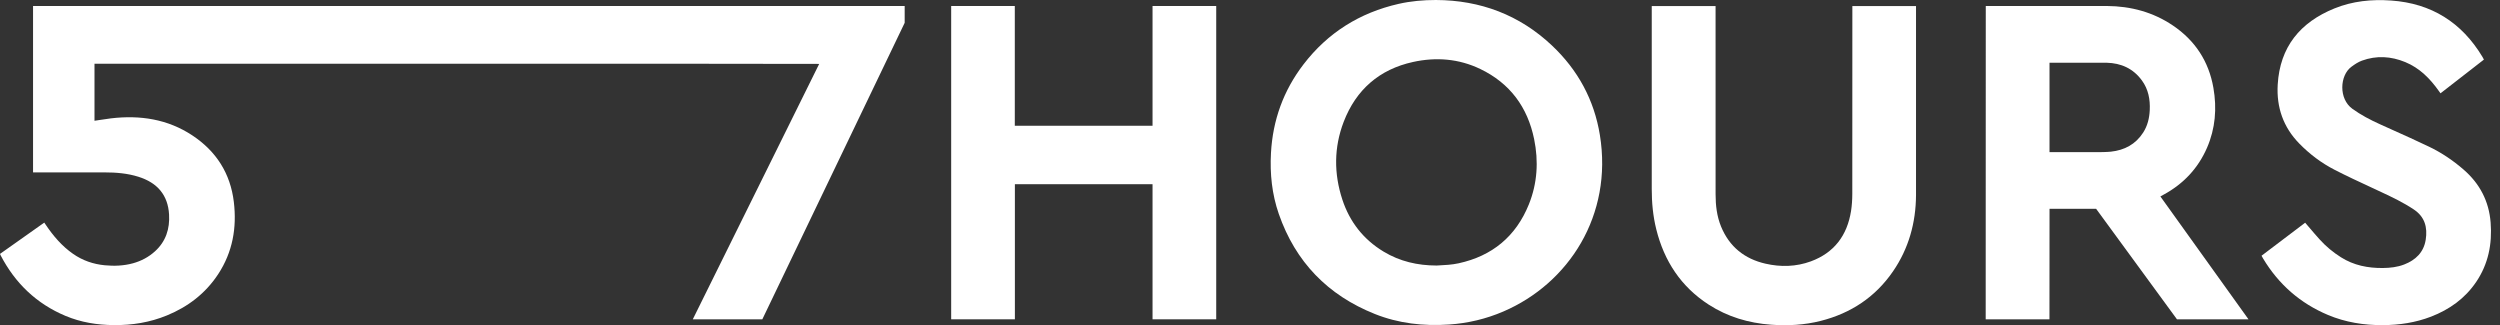
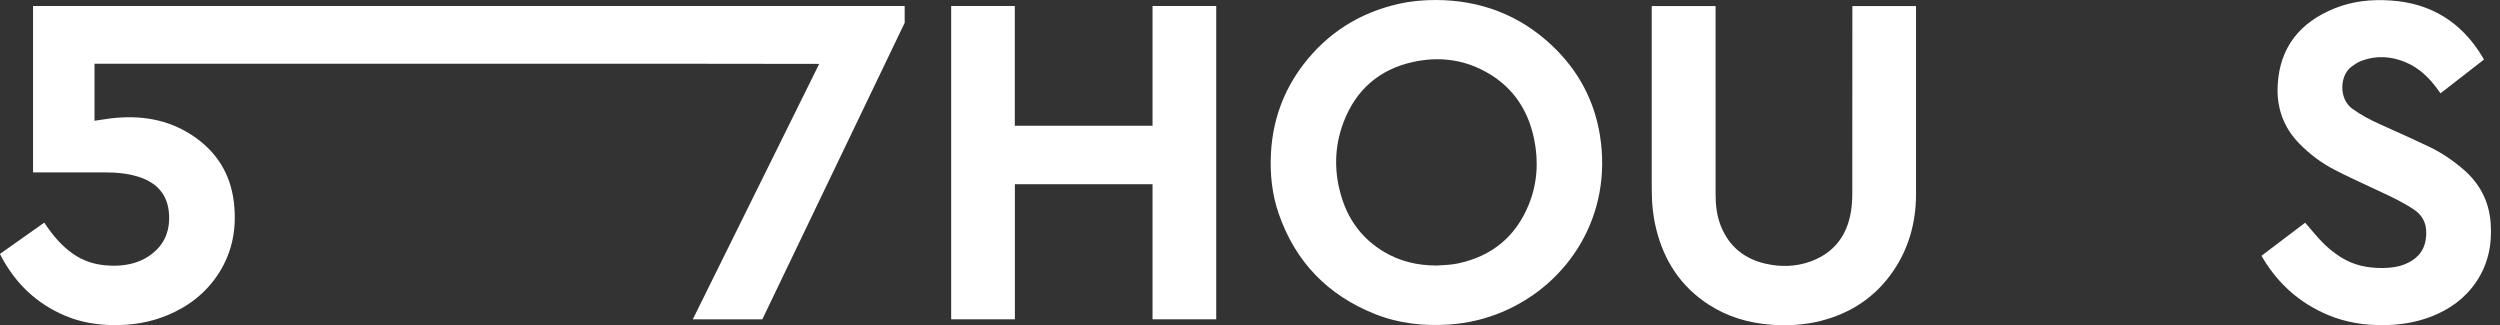
<svg xmlns="http://www.w3.org/2000/svg" width="123" height="16" viewBox="0 0 123 16" fill="none">
  <rect x="0" y="0" width="123" height="16" fill="#333333" stroke="none" />
  <path fill-rule="evenodd" clip-rule="evenodd" d="M78.715 6.648C78.434 4.91 77.629 3.44 76.359 2.241C74.757 0.73 72.836 0.01 70.647 5.25434e-08C70.028 -6.12894e-05 69.413 0.054 68.81 0.191C66.901 0.626 65.328 1.607 64.13 3.17C63.148 4.452 62.62 5.908 62.532 7.526C62.476 8.55 62.58 9.555 62.916 10.523C63.737 12.889 65.329 14.523 67.637 15.446C68.81 15.915 70.037 16.052 71.291 15.967C72.219 15.904 73.111 15.693 73.967 15.325C77.183 13.942 79.355 10.595 78.715 6.648ZM75.22 10.055C74.582 11.635 73.414 12.594 71.765 12.954C71.43 13.027 71.084 13.044 70.74 13.061L70.675 13.064C69.748 13.062 68.874 12.863 68.072 12.379C67.079 11.779 66.404 10.916 66.043 9.818C65.624 8.541 65.627 7.252 66.109 5.995C66.718 4.409 67.868 3.412 69.521 3.049C70.653 2.801 71.771 2.886 72.829 3.394C74.286 4.093 75.157 5.268 75.48 6.847C75.703 7.936 75.638 9.018 75.22 10.055Z" fill="white" />
  <path d="M56.705 15.71H59.838V0.295H56.705V6.187H49.928V0.295H46.798V15.71H49.932V9.063H56.705V15.71Z" fill="white" />
  <path d="M1.626 0.295V8.482H5.152C5.714 8.482 6.27 8.527 6.811 8.697C7.754 8.993 8.263 9.607 8.318 10.553C8.359 11.257 8.161 11.879 7.626 12.364C7.312 12.65 6.947 12.842 6.54 12.954C6.084 13.079 5.62 13.096 5.151 13.051C4.587 12.996 4.067 12.818 3.598 12.492C3.045 12.108 2.619 11.606 2.246 11.052L2.178 10.952L0 12.492L0.03 12.56C0.745 13.935 1.798 14.945 3.226 15.543C3.984 15.861 4.781 15.988 5.6 15.995C6.502 16.004 7.375 15.863 8.213 15.519C9.253 15.092 10.113 14.435 10.736 13.486C11.445 12.404 11.657 11.208 11.505 9.937C11.337 8.531 10.637 7.443 9.475 6.67C8.254 5.858 6.892 5.655 5.461 5.823C5.275 5.845 5.09 5.874 4.904 5.903C4.819 5.917 4.734 5.93 4.649 5.942V3.136H33.741L40.304 3.144L34.085 15.711H37.506L44.51 1.123V0.295L1.626 0.295Z" fill="white" />
-   <path fill-rule="evenodd" clip-rule="evenodd" d="M103.669 0.295H97.7L97.696 15.711H100.833L100.837 10.273H103.129L107.107 15.711H110.626L106.291 9.665C106.291 9.665 106.4 9.604 106.441 9.582C107.416 9.055 108.142 8.29 108.586 7.269C108.997 6.322 109.076 5.331 108.899 4.32C108.671 3.015 107.998 1.993 106.909 1.256C105.932 0.595 104.835 0.304 103.669 0.295ZM100.836 7.485H103.318C103.318 7.485 103.678 7.482 103.856 7.462C104.525 7.389 105.073 7.101 105.445 6.521C105.661 6.185 105.75 5.808 105.768 5.415C105.792 4.89 105.699 4.394 105.384 3.961C104.955 3.37 104.354 3.103 103.649 3.087H100.836V7.485Z" fill="white" />
  <path d="M84.407 9.562L84.406 0.298H81.266L81.266 9.294C81.265 9.966 81.327 10.631 81.489 11.283C81.878 12.847 82.707 14.107 84.066 14.986C84.998 15.588 86.03 15.894 87.131 15.975C87.958 16.036 88.777 15.992 89.584 15.787C91.061 15.411 92.262 14.622 93.134 13.354C93.909 12.227 94.26 10.958 94.268 9.602L94.268 0.298H91.136L91.133 9.539C91.132 9.821 91.115 10.107 91.071 10.385C90.88 11.585 90.24 12.437 89.094 12.859C88.366 13.126 87.61 13.145 86.859 12.972C85.831 12.736 85.084 12.139 84.676 11.146C84.469 10.64 84.407 10.104 84.407 9.562Z" fill="white" />
  <path d="M113.414 10.957C113.489 11.044 113.563 11.131 113.637 11.218C113.802 11.411 113.965 11.602 114.134 11.788C114.439 12.125 114.789 12.414 115.172 12.656C115.803 13.056 116.504 13.194 117.24 13.186C117.599 13.182 117.952 13.143 118.288 13.012C118.85 12.793 119.245 12.418 119.345 11.796C119.441 11.188 119.302 10.667 118.758 10.305C118.253 9.968 117.71 9.708 117.162 9.452C116.997 9.374 116.831 9.297 116.665 9.22C116.062 8.941 115.459 8.661 114.868 8.357C114.218 8.024 113.636 7.586 113.123 7.061C112.336 6.256 111.999 5.279 112.063 4.165C112.171 2.303 113.173 1.099 114.848 0.417C115.744 0.052 116.686 -0.042 117.644 0.026C119.62 0.164 121.114 1.098 122.138 2.801C122.154 2.828 122.169 2.856 122.184 2.886L122.185 2.887C122.192 2.902 122.2 2.917 122.208 2.932L120.073 4.591L120.045 4.552C120.026 4.527 120.009 4.504 119.993 4.48C119.559 3.866 119.044 3.345 118.339 3.055C117.64 2.767 116.923 2.722 116.206 2.984C116.022 3.051 115.851 3.166 115.691 3.284C115.111 3.711 115.056 4.863 115.738 5.354C116.162 5.66 116.62 5.899 117.094 6.113C117.284 6.199 117.474 6.284 117.664 6.37C118.281 6.647 118.898 6.924 119.508 7.217C120.125 7.512 120.691 7.895 121.21 8.345C122.003 9.034 122.457 9.896 122.539 10.95C122.621 12.002 122.426 12.989 121.827 13.873C121.275 14.687 120.513 15.229 119.608 15.579C118.845 15.873 118.051 15.992 117.238 15.997C116.306 16.002 115.4 15.859 114.537 15.496C113.173 14.924 112.111 13.993 111.345 12.721C111.327 12.692 111.311 12.662 111.294 12.63C111.286 12.615 111.277 12.599 111.268 12.582L113.414 10.957Z" fill="white" />
</svg>